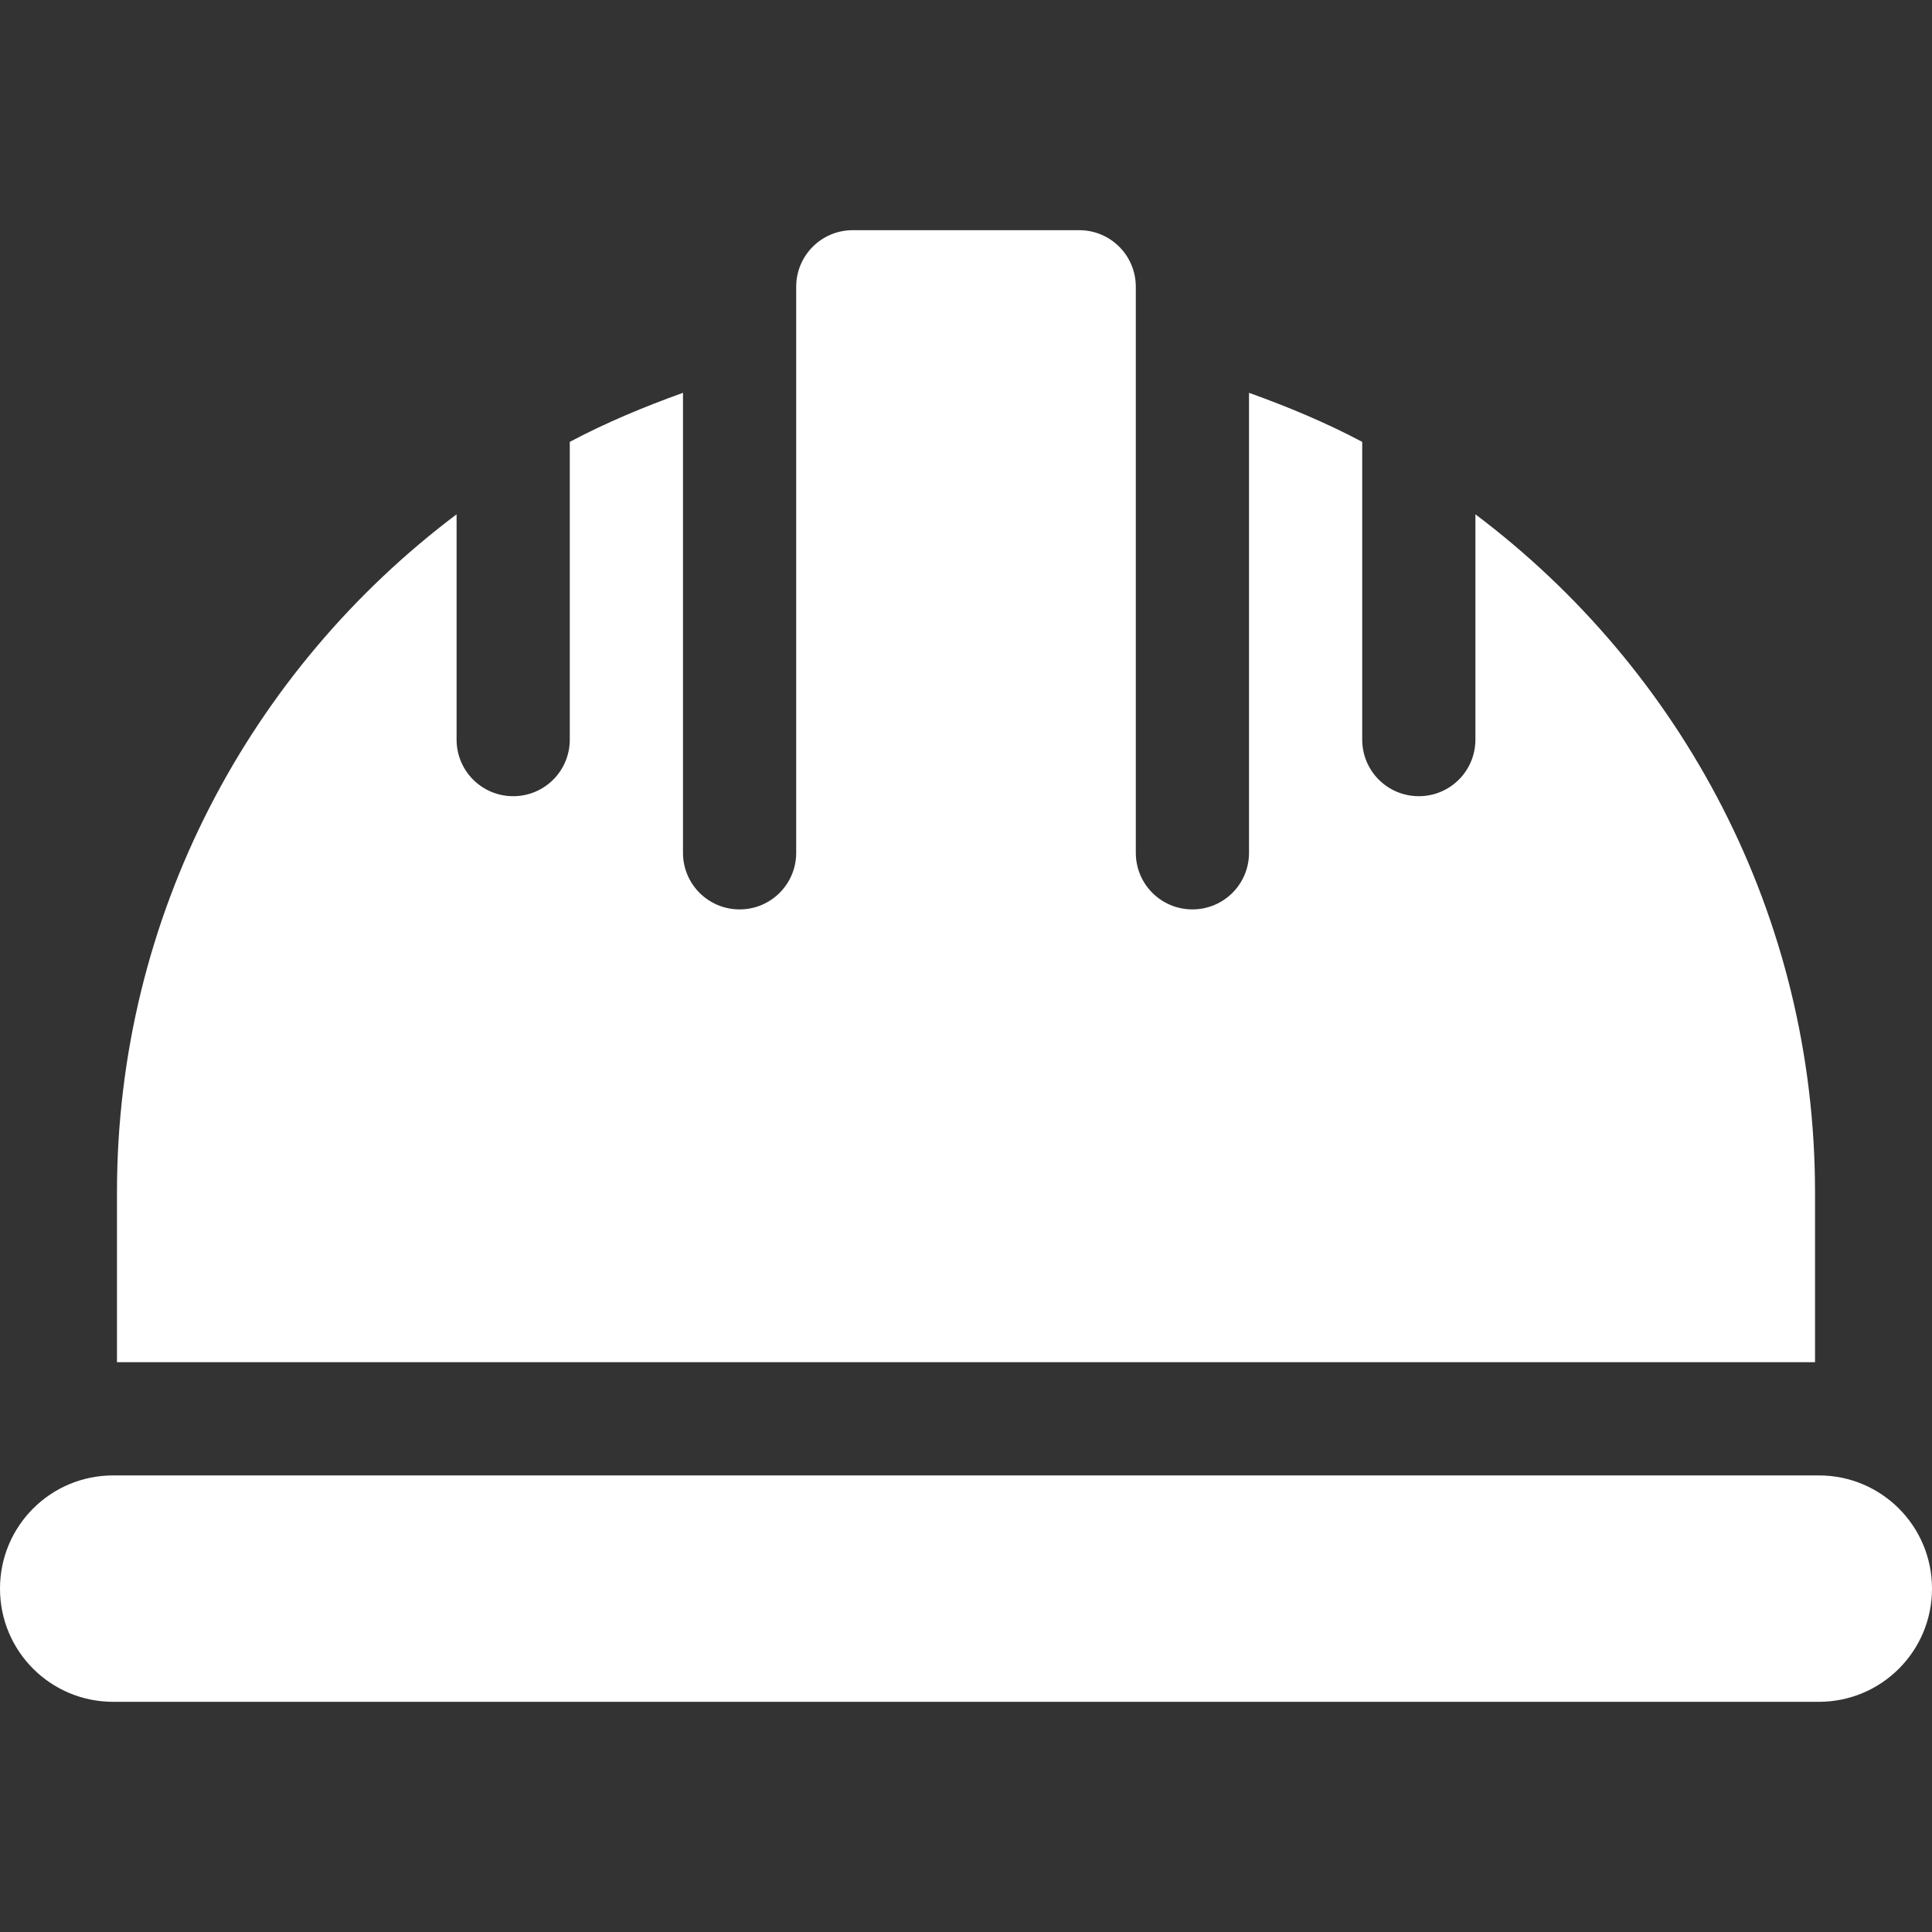
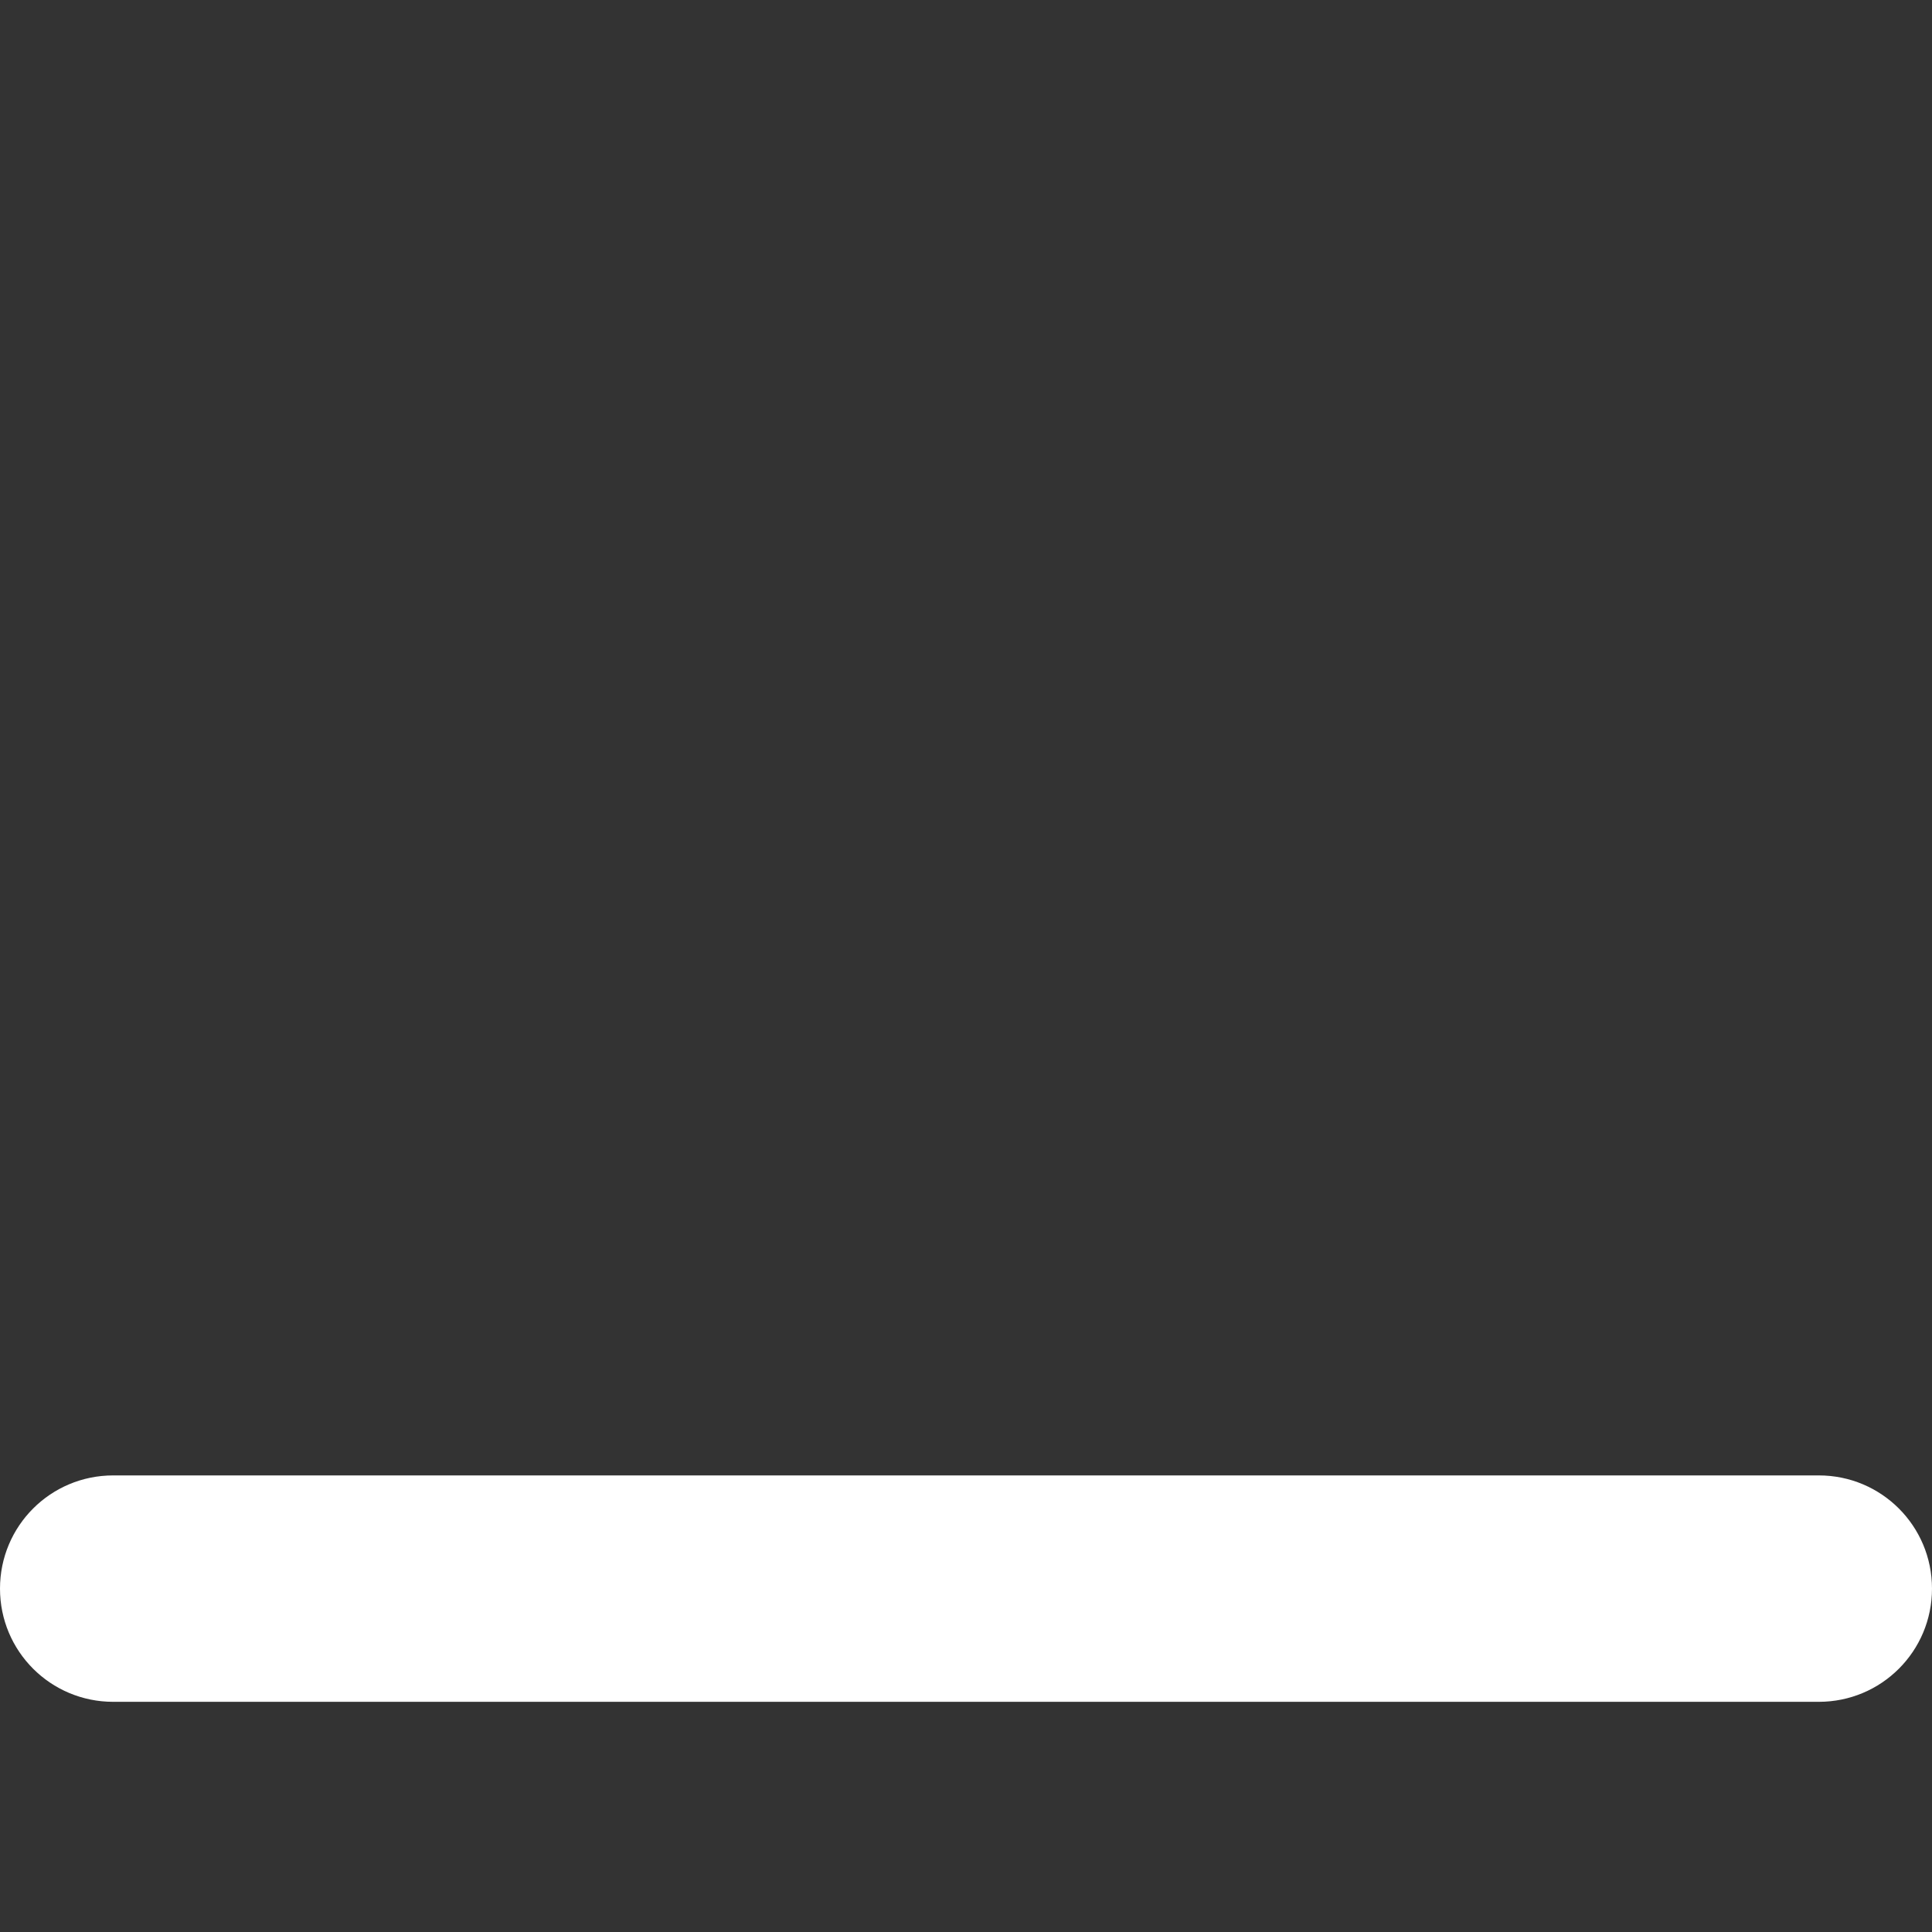
<svg xmlns="http://www.w3.org/2000/svg" version="1.1" id="Capa_1" x="0px" y="0px" width="512px" height="512px" viewBox="0 0 512 512" style="enable-background:new 0 0 512 512;" xml:space="preserve">
  <rect x="0" y="0" width="512" height="512" fill="#333333" stroke="none" />
  <style type="text/css"> .st0{fill:#FFFFFF;} </style>
  <g>
    <g>
      <g>
-         <path class="st0" d="M482,391H30c-16.6,0-30,13.4-30,30c0,16.6,13.4,30,30,30h452c16.6,0,30-13.4,30-30 C512,404.4,498.6,391,482,391z" />
+         <path class="st0" d="M482,391H30c-16.6,0-30,13.4-30,30c0,16.6,13.4,30,30,30h452c16.6,0,30-13.4,30-30 C512,404.4,498.6,391,482,391" />
      </g>
    </g>
    <g>
      <g>
-         <path class="st0" d="M391,136.3V196c0,8.3-6.7,15-15,15c-8.3,0-15-6.7-15-15v-78.9c-9.6-5.1-19.7-9.3-30-13V226 c0,8.3-6.7,15-15,15c-8.3,0-15-6.7-15-15V76c0-8.3-6.7-15-15-15h-60c-8.3,0-15,6.7-15,15v150c0,8.3-6.7,15-15,15s-15-6.7-15-15 V104.1c-10.3,3.7-20.4,7.9-30,13V196c0,8.3-6.7,15-15,15s-15-6.7-15-15v-59.7C66.4,177.4,31,242.5,31,316v45h450v-45 C481,242.5,445.6,177.4,391,136.3z" />
-       </g>
+         </g>
    </g>
  </g>
</svg>